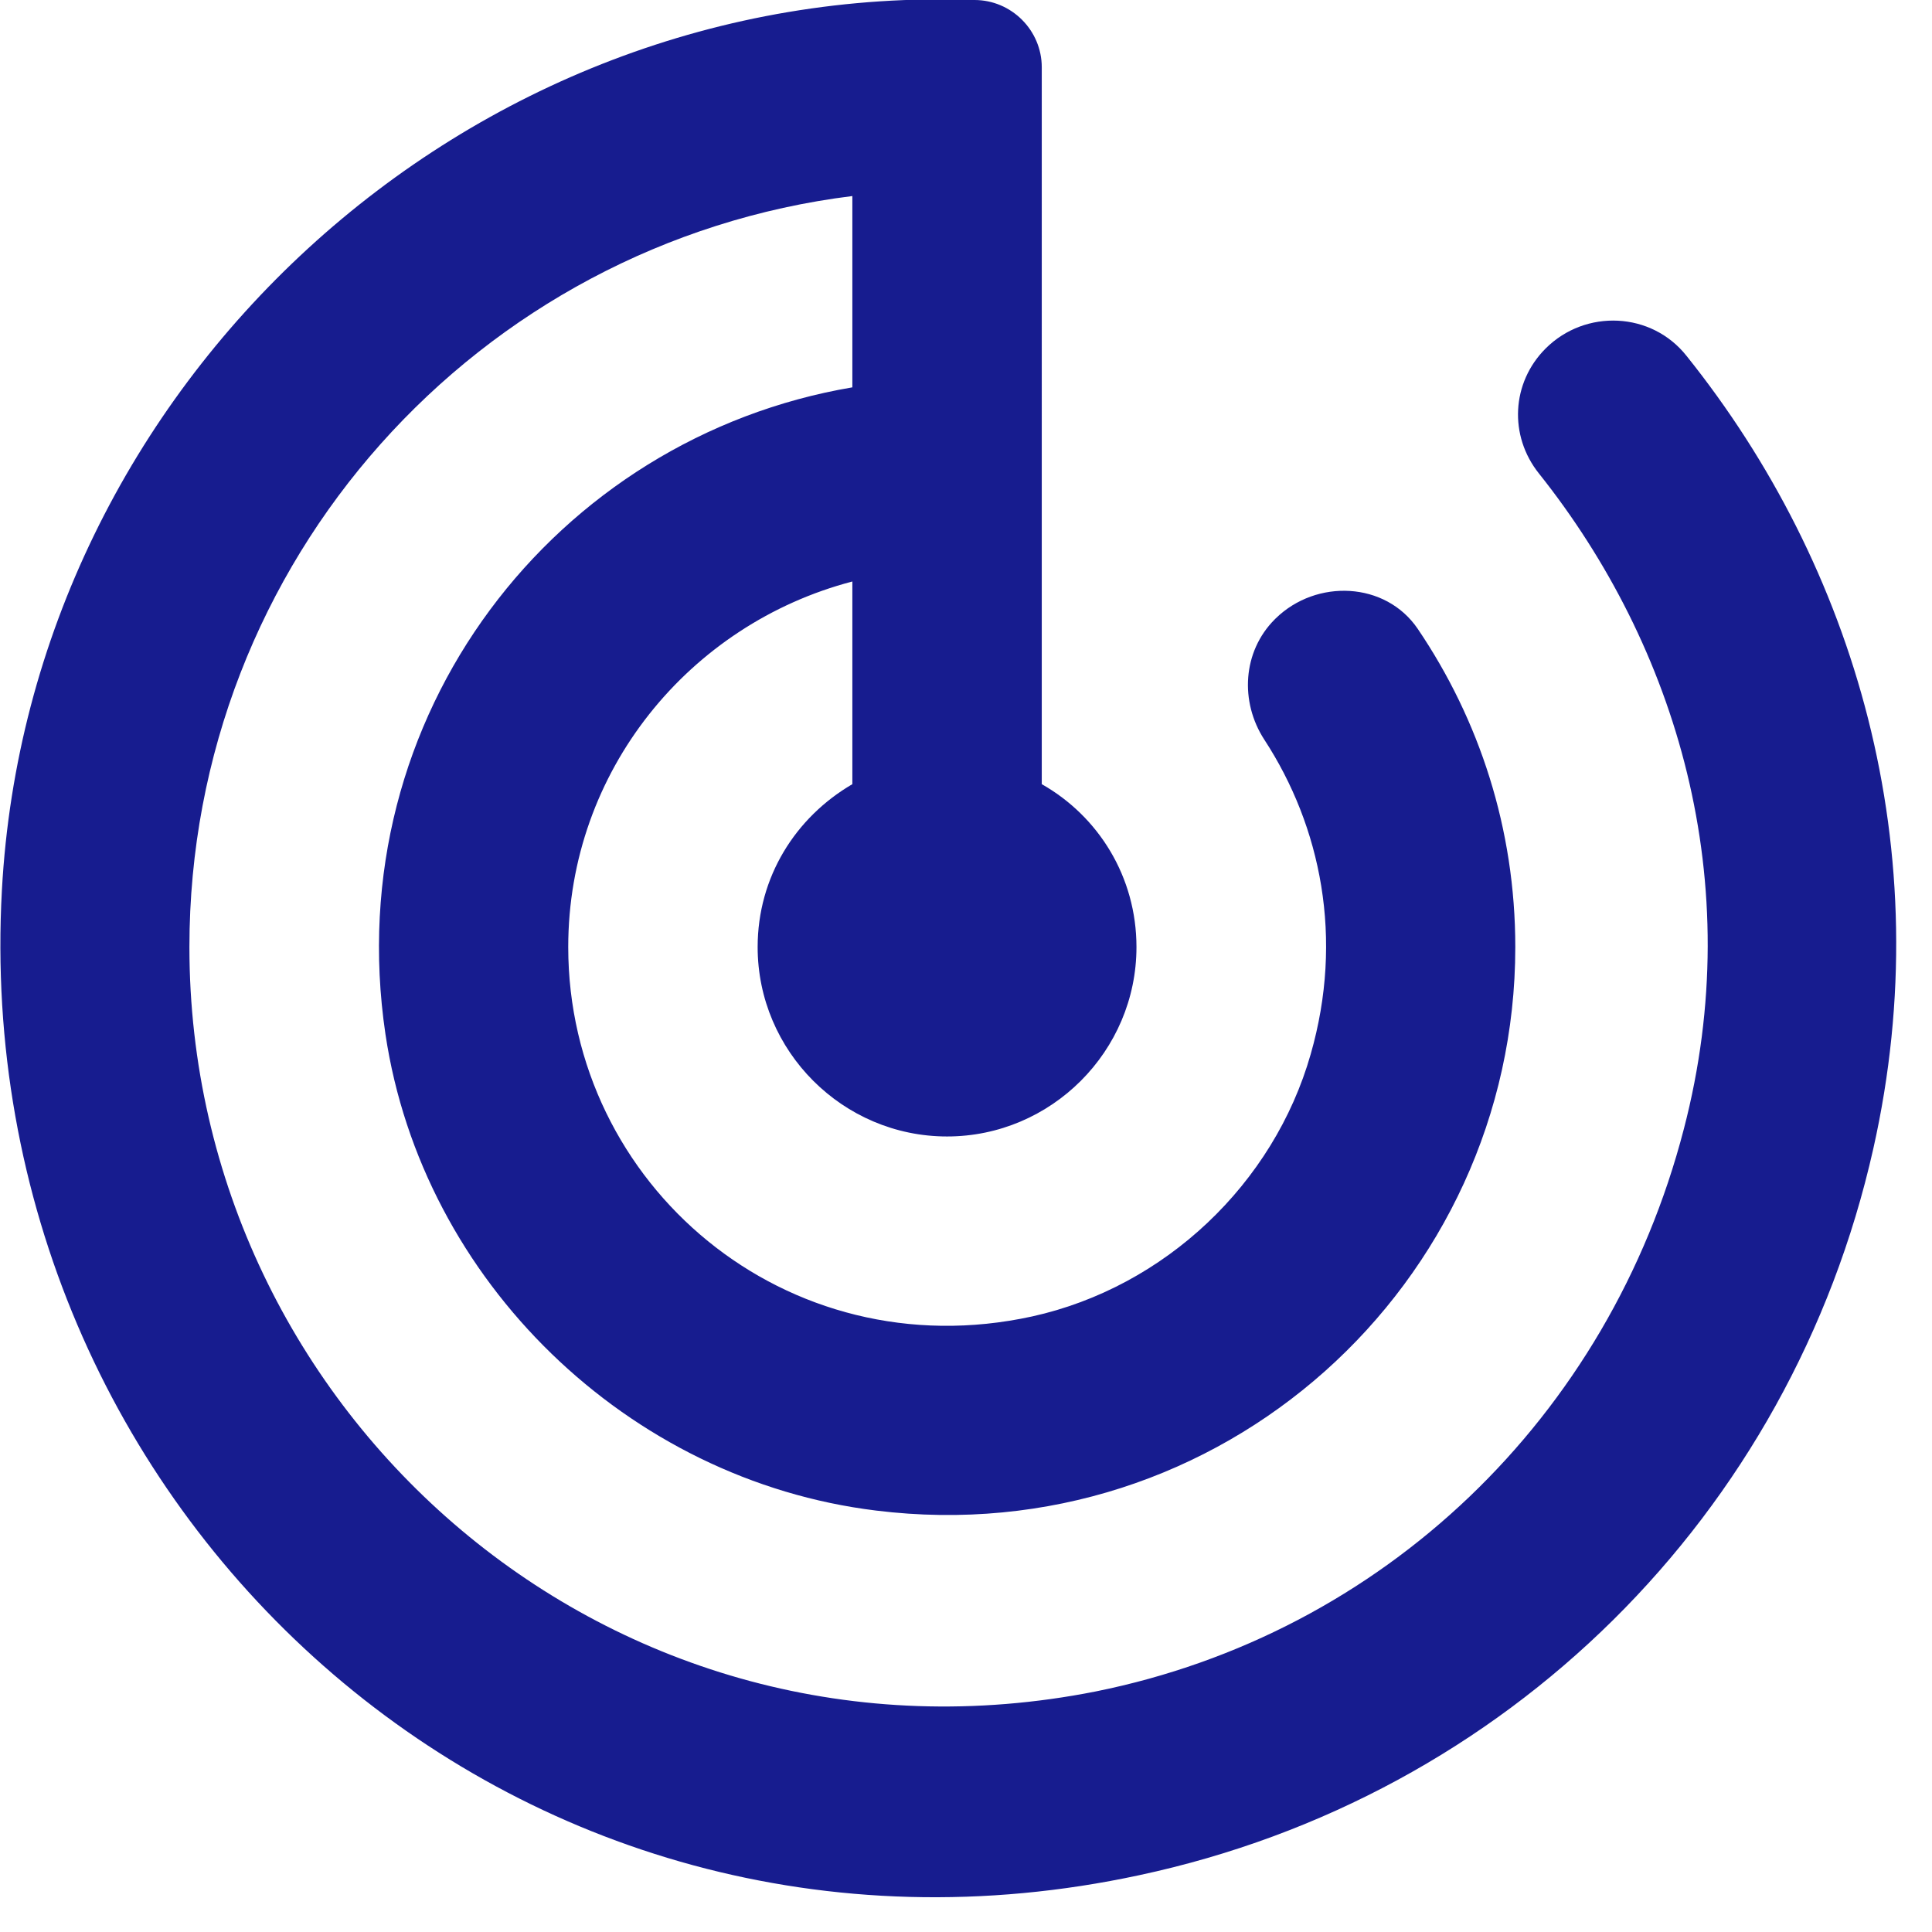
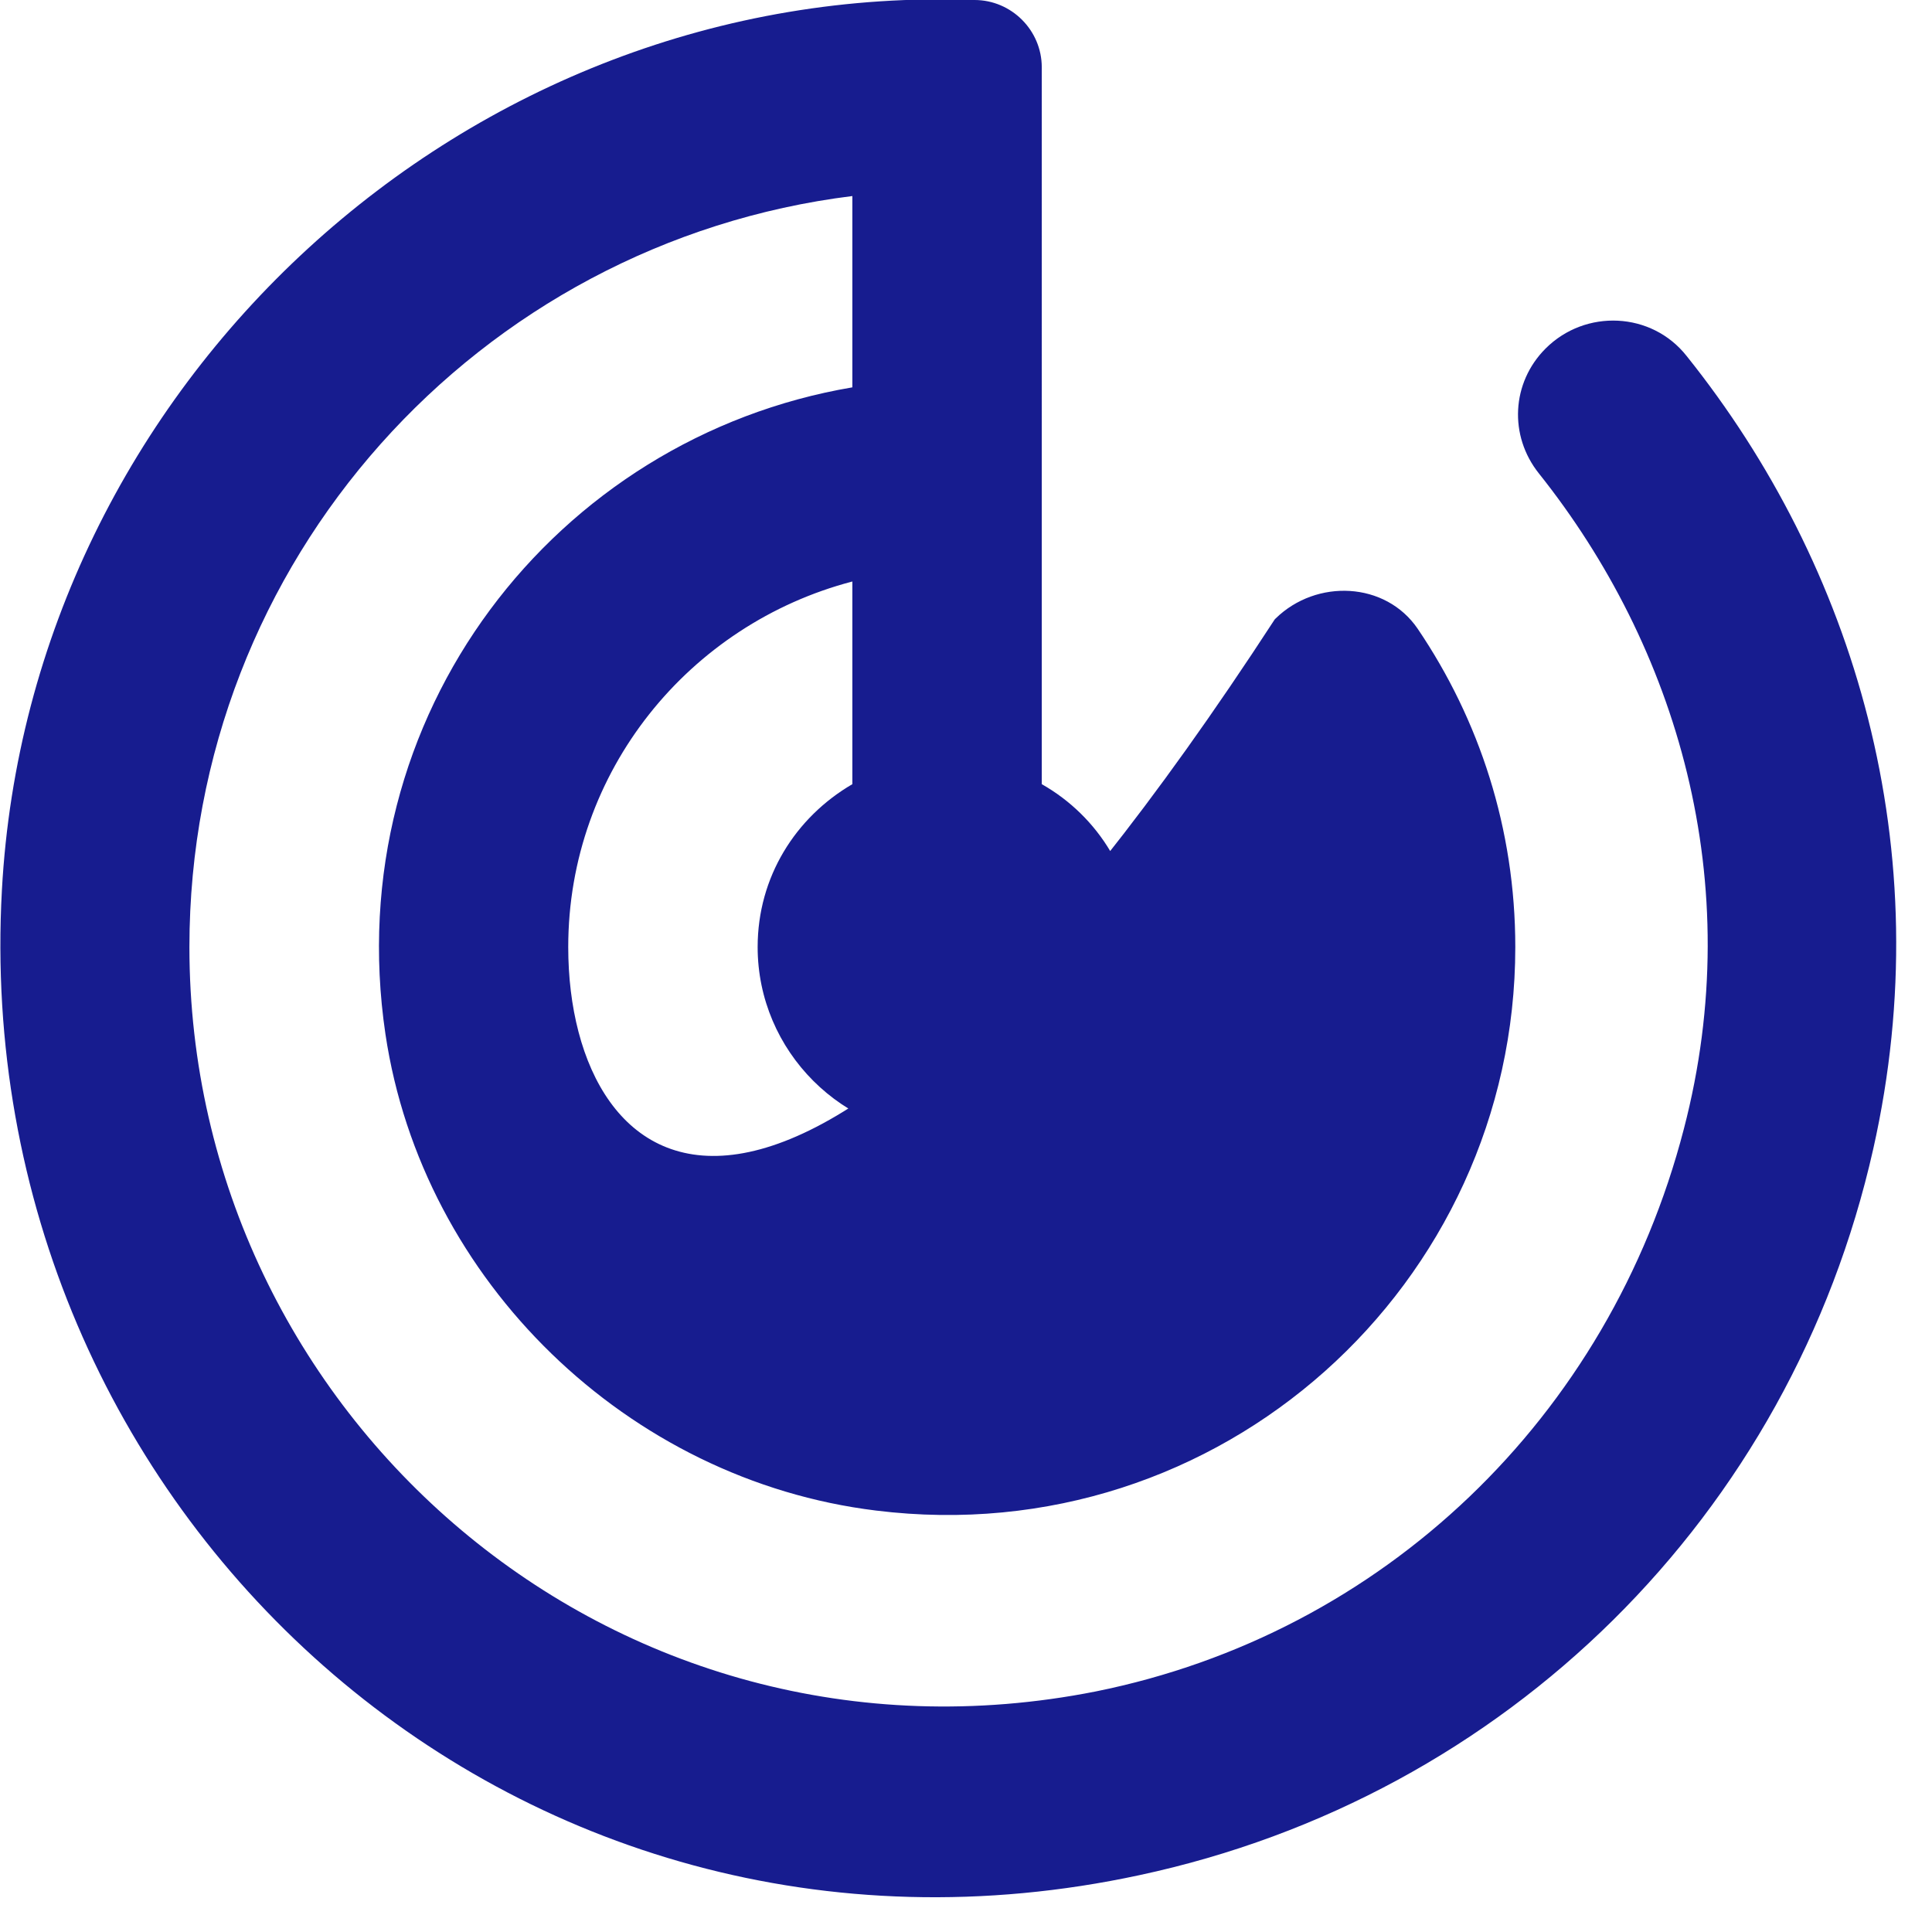
<svg xmlns="http://www.w3.org/2000/svg" width="51" height="51" viewBox="0 0 51 51">
  <g fill="none" fill-rule="evenodd">
    <g fill="#171C8F" fill-rule="nonzero">
      <g>
        <g>
          <g>
-             <path d="M45.8 14.2c-.9.9-.975 2.3-.175 3.3 3.625 4.55 5.525 10.775 3.825 17.3-1.975 7.625-7.95 13.325-15.525 14.85C21.175 52.175 10 42.325 10 30c0-10.2 7.625-18.6 17.5-19.825v5.05c-7.825 1.325-13.575 8.65-12.325 17.075.975 6.525 6.4 11.775 12.95 12.575C37.225 46 45 38.9 45 30c0-3.125-.95-6-2.575-8.4-.85-1.25-2.675-1.325-3.75-.275l-.025.025c-.85.85-.925 2.175-.275 3.175 1.5 2.3 2.1 5.25 1.225 8.3-.975 3.425-3.85 6.15-7.35 6.925C25.75 41.175 20 36.275 20 30c0-4.65 3.2-8.525 7.5-9.65v5.35C26 26.575 25 28.15 25 30c0 2.75 2.25 5 5 5s5-2.25 5-5c0-1.85-1-3.45-2.5-4.3V6.775C32.5 5.8 31.7 5 30.725 5c-13.4-.5-24.95 10.15-25.675 23.5-.9 16.375 13.525 29.55 30.025 26 9.7-2.075 17.2-9.5 19.375-19.175 1.775-7.9-.5-15.4-4.925-20.925-.925-1.175-2.675-1.25-3.725-.2z" transform="translate(-155 -1257) translate(0 733) translate(140 509) translate(10 10)" />
+             <path d="M45.8 14.2c-.9.9-.975 2.3-.175 3.3 3.625 4.55 5.525 10.775 3.825 17.3-1.975 7.625-7.95 13.325-15.525 14.85C21.175 52.175 10 42.325 10 30c0-10.2 7.625-18.6 17.5-19.825v5.05c-7.825 1.325-13.575 8.65-12.325 17.075.975 6.525 6.4 11.775 12.95 12.575C37.225 46 45 38.9 45 30c0-3.125-.95-6-2.575-8.4-.85-1.25-2.675-1.325-3.75-.275l-.025.025C25.75 41.175 20 36.275 20 30c0-4.65 3.2-8.525 7.5-9.65v5.35C26 26.575 25 28.15 25 30c0 2.75 2.25 5 5 5s5-2.25 5-5c0-1.85-1-3.45-2.5-4.3V6.775C32.5 5.8 31.7 5 30.725 5c-13.4-.5-24.95 10.15-25.675 23.5-.9 16.375 13.525 29.55 30.025 26 9.7-2.075 17.2-9.5 19.375-19.175 1.775-7.9-.5-15.4-4.925-20.925-.925-1.175-2.675-1.25-3.725-.2z" transform="translate(-155 -1257) translate(0 733) translate(140 509) translate(10 10)" />
          </g>
        </g>
      </g>
    </g>
  </g>
</svg>